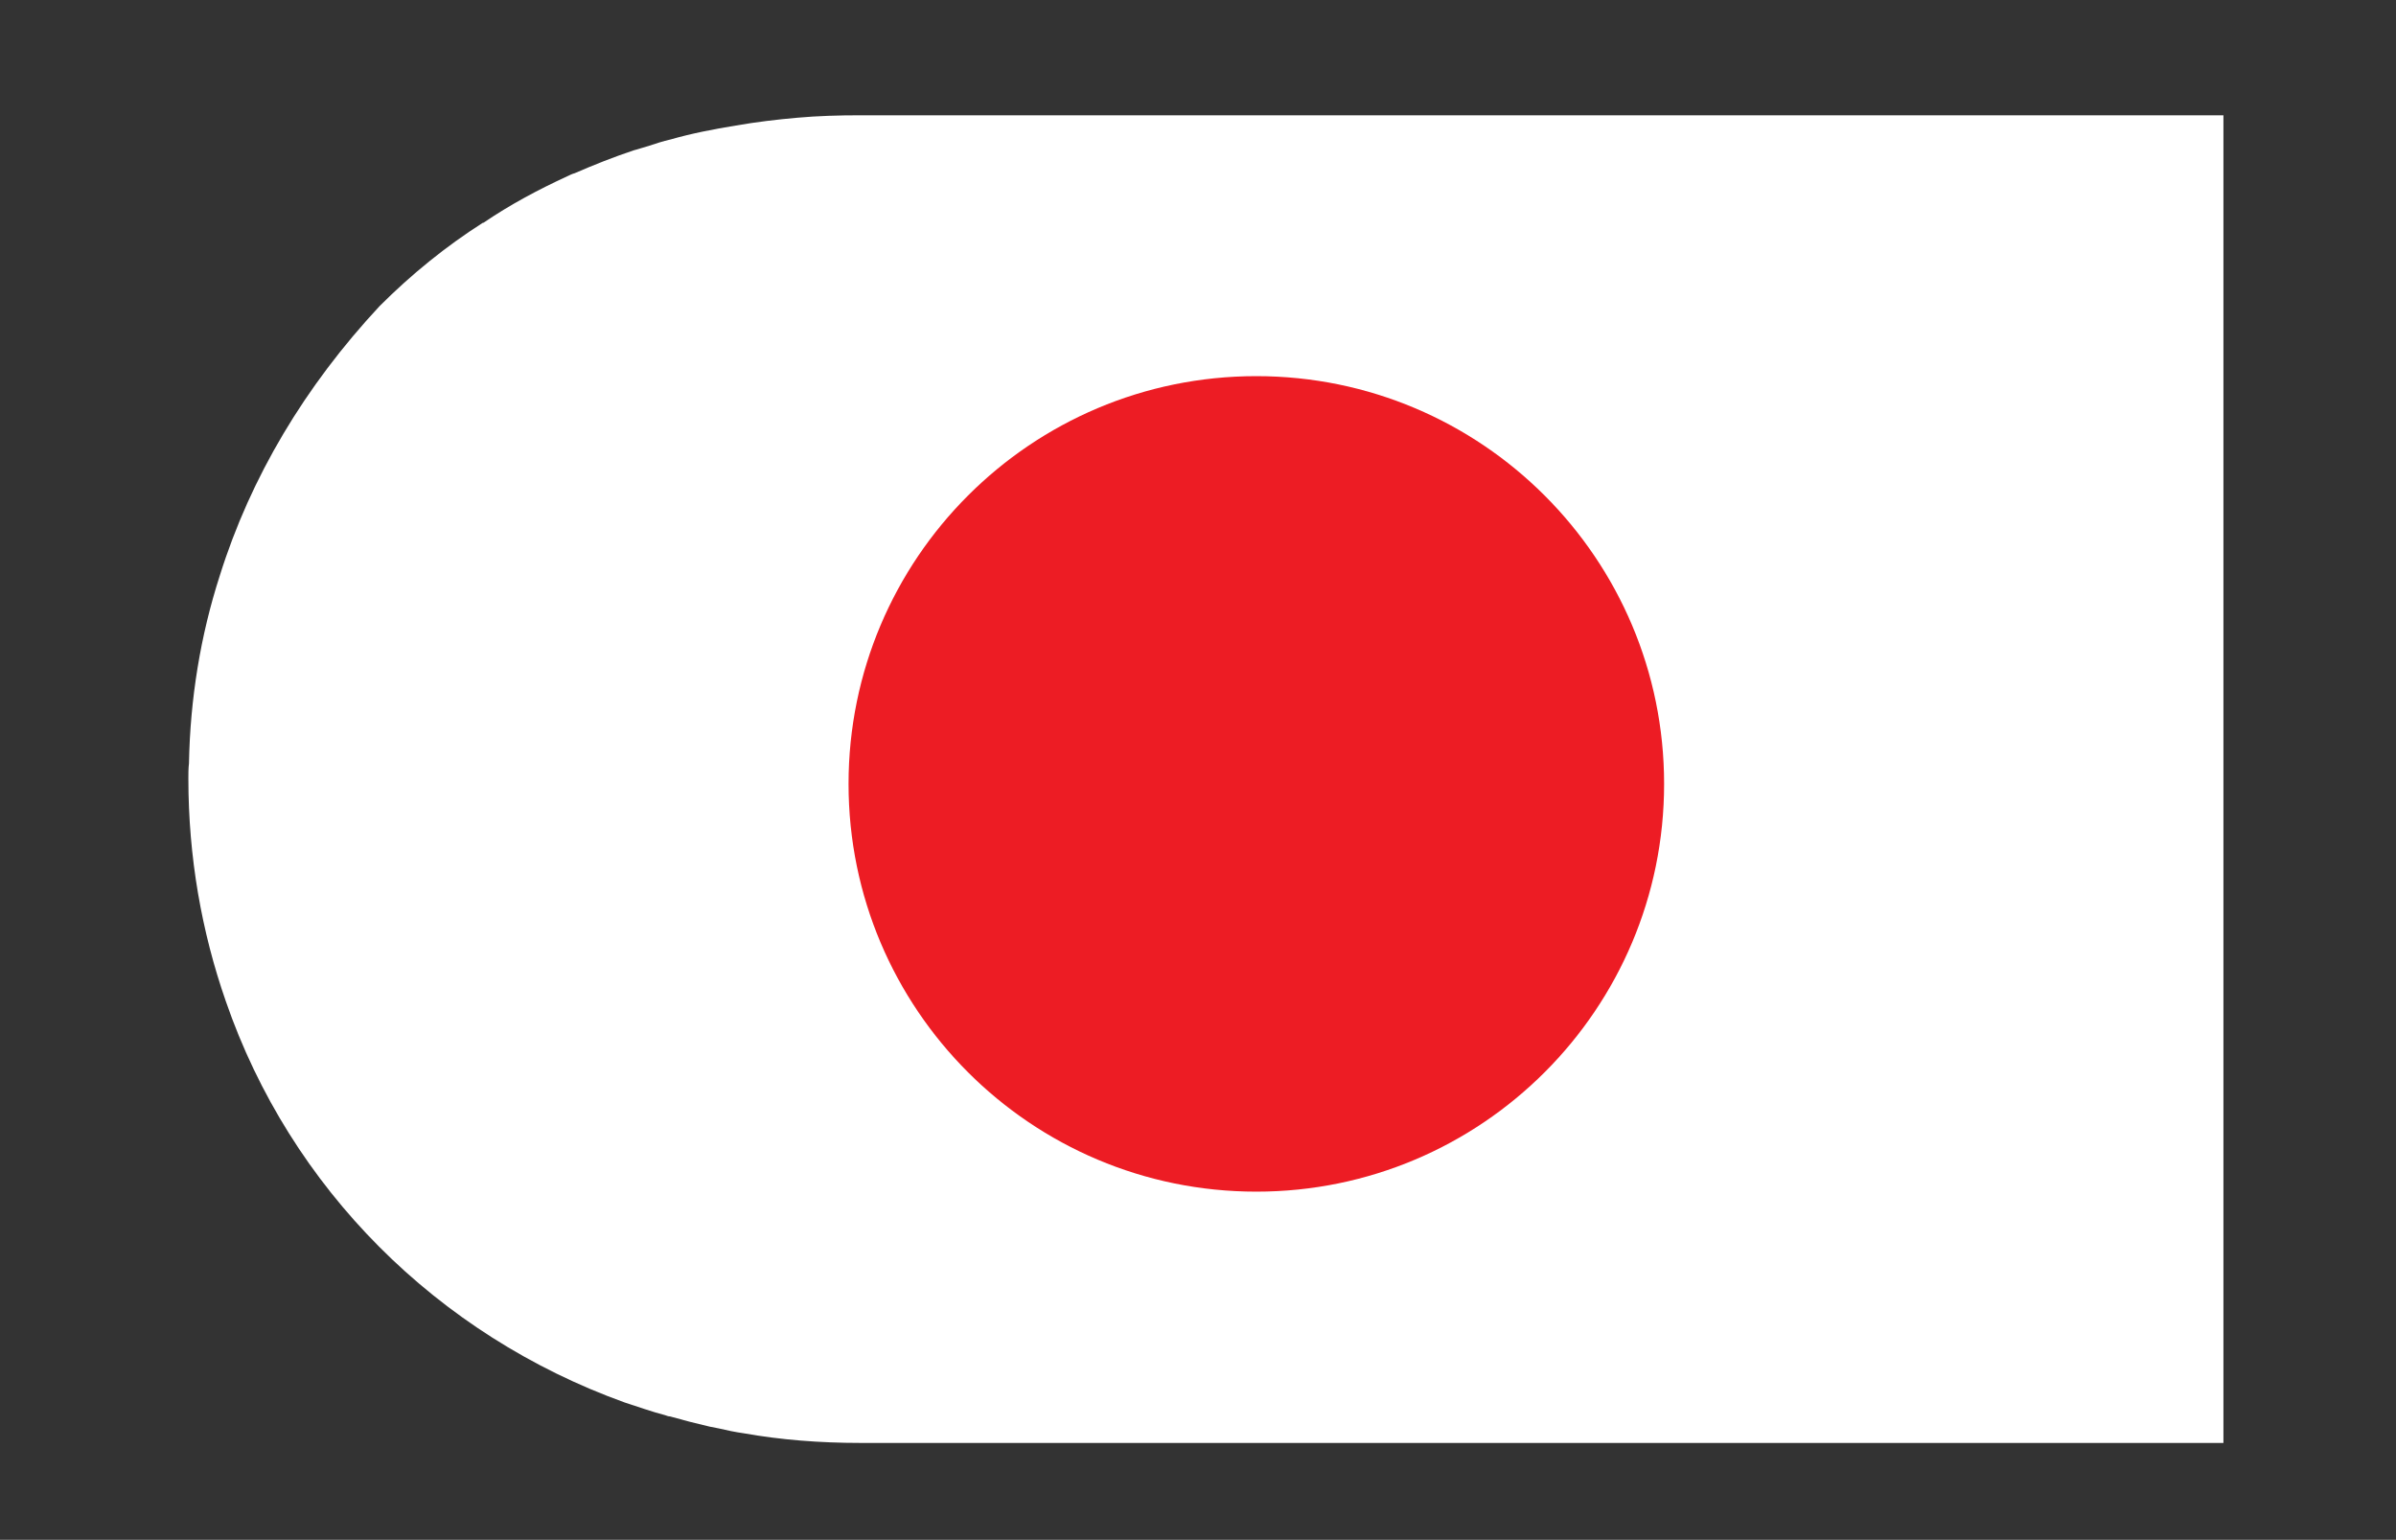
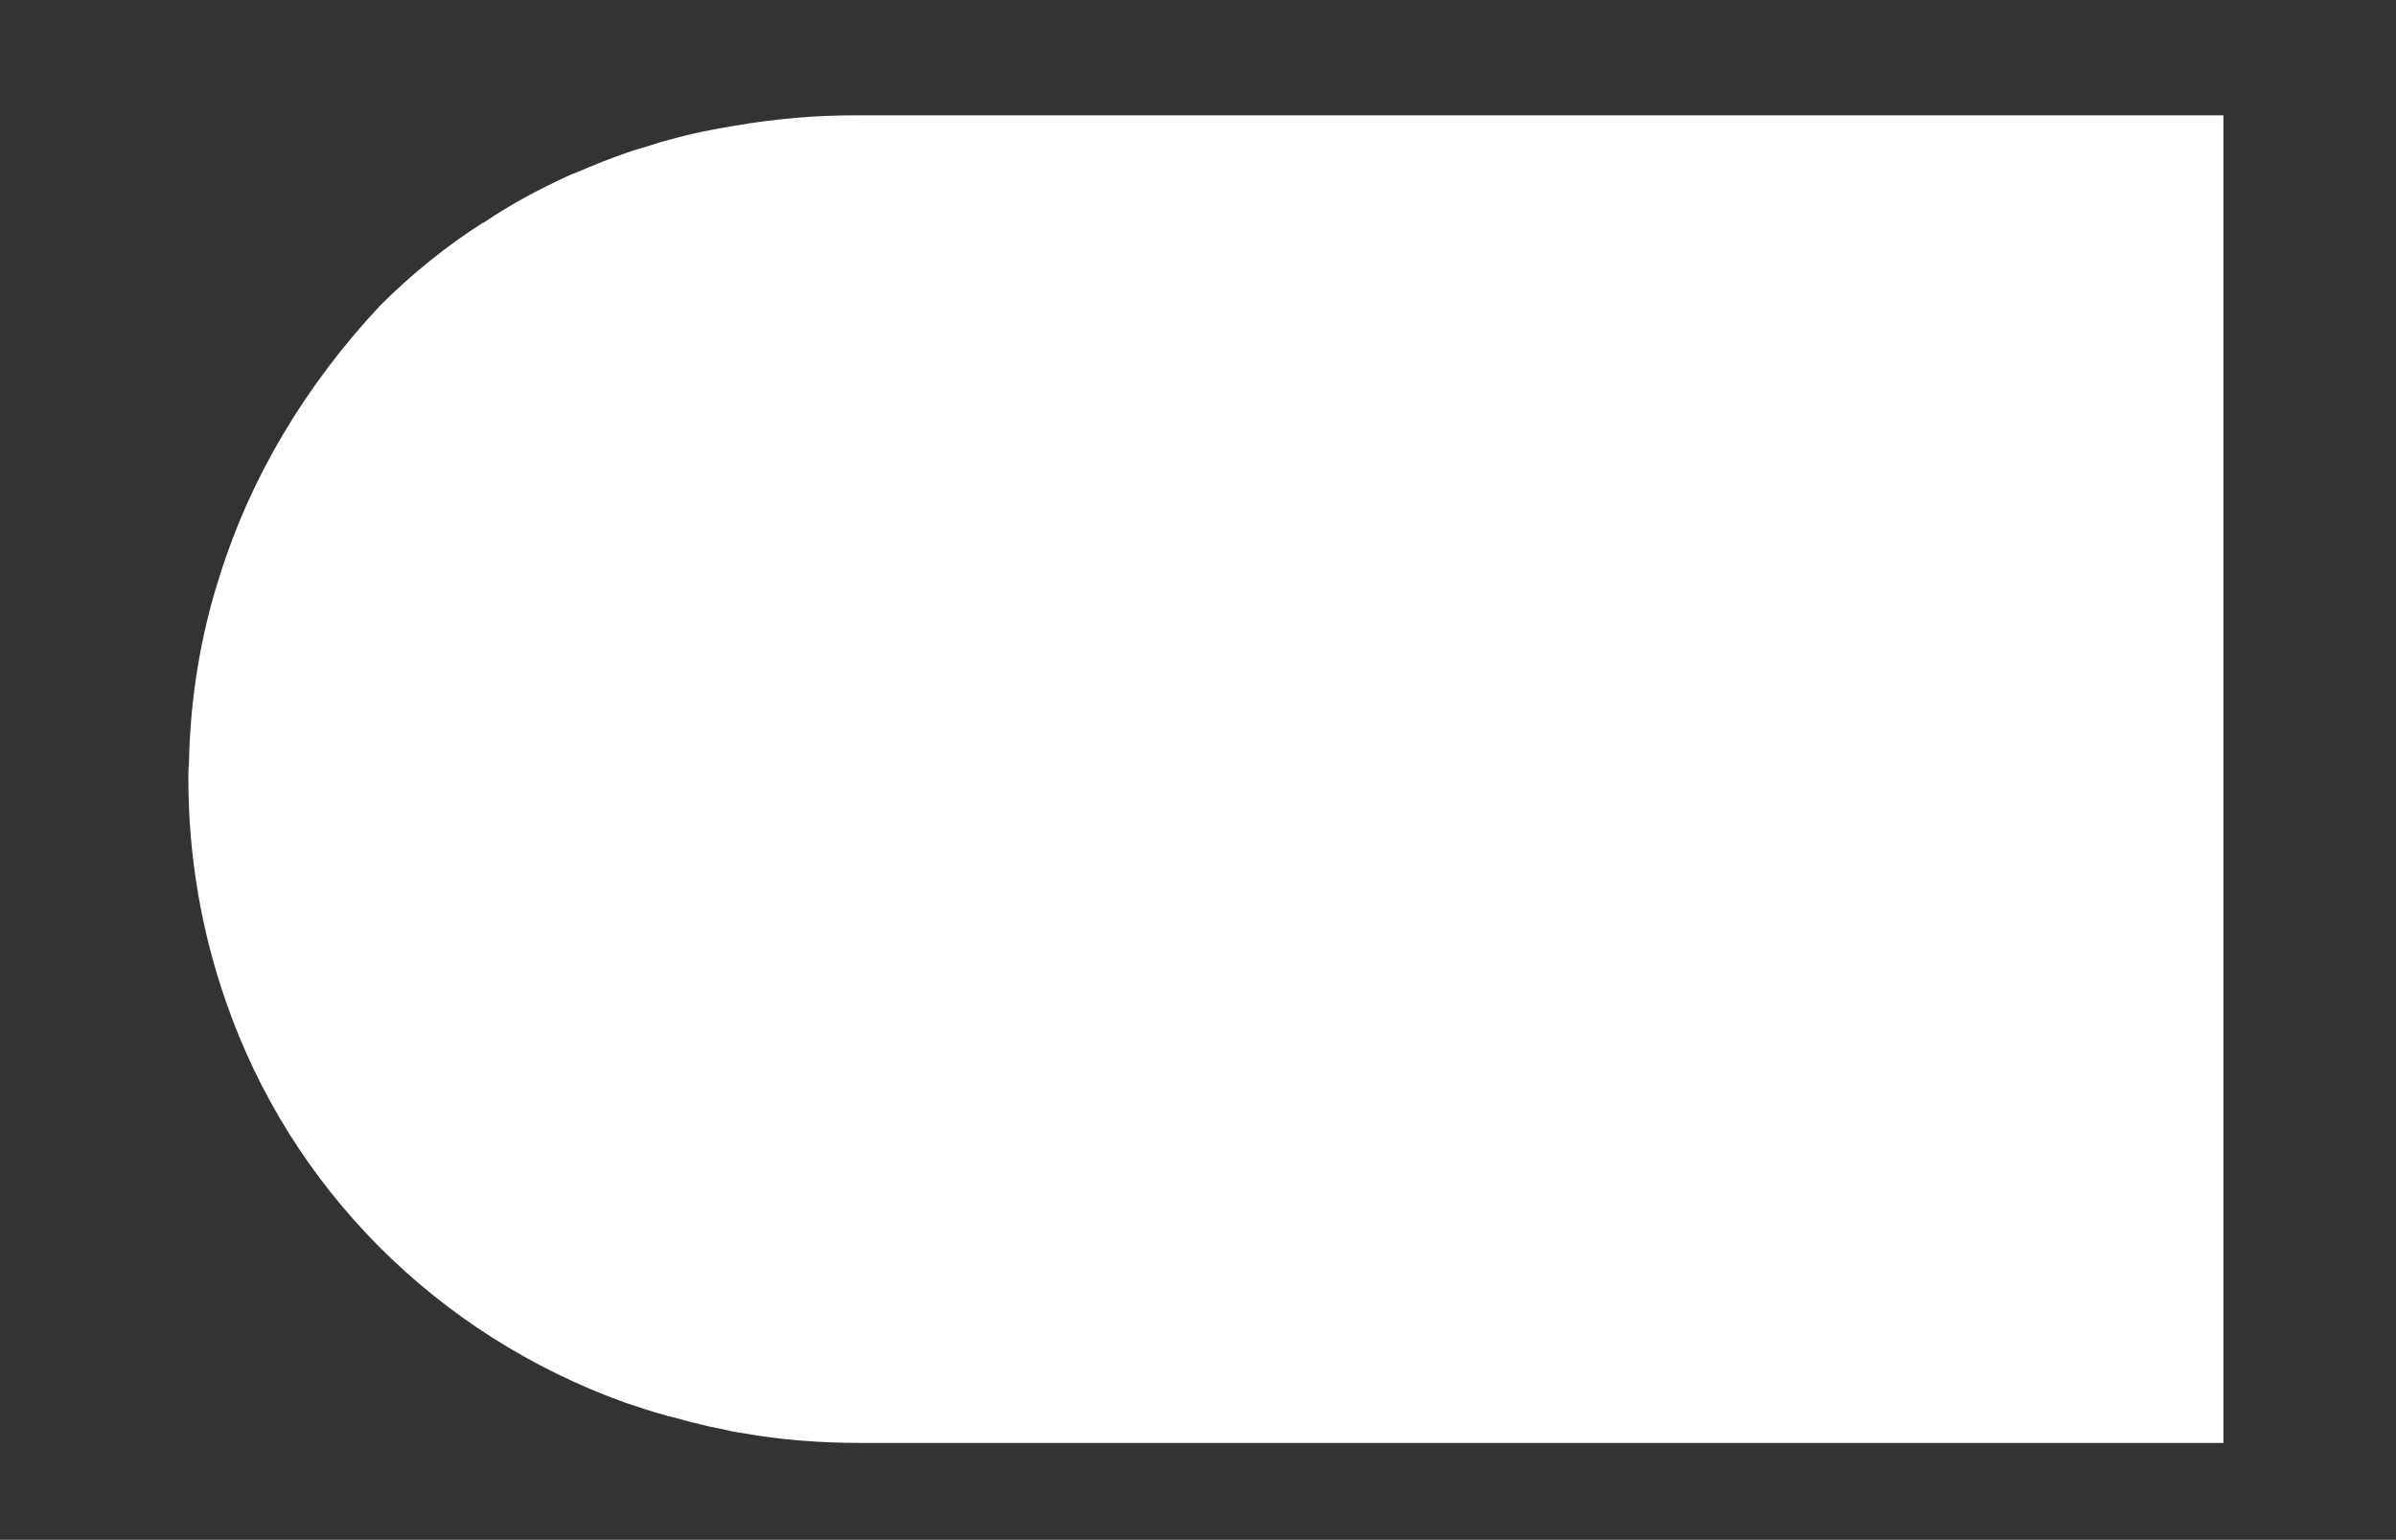
<svg xmlns="http://www.w3.org/2000/svg" viewBox="0 0 52.92 34.013" height="34.013" width="52.92" xml:space="preserve" id="svg2" version="1.1">
  <rect x="0" y="0" width="52.92" height="34.013" fill="#333333" stroke="none" />
  <defs id="defs6" />
  <g transform="matrix(1.333,0,0,-1.333,0,34.013)" id="g10">
    <g transform="scale(0.1)" id="g12">
      <path id="path14" style="fill:#ffffff;fill-opacity:1;fill-rule:nonzero;stroke:none" d="M 368.406,236.055 V 16.055 H 142.512 c -6.606,0 -13.102,0.5 -19.297,1.602 -1.402,0.195 -2.805,0.496 -4.106,0.801 -0.5,0.098 -1,0.195 -1.496,0.293 -2.203,0.508 -4.504,1.102 -6.601,1.699 -0.297,0 -0.5,0.105 -0.801,0.203 -2.301,0.598 -4.496,1.399 -6.699,2.102 -31.102,11.199 -55.403,35.5 -66.102,66.504 -4.004,11.496 -6.199,23.894 -6.199,36.894 0,0.801 0,1.7 0.098,2.5 0.199,10.703 1.906,21.2 5.102,31.102 5.098,16.301 14.101,31.398 26.5,44.699 5.305,5.301 11,9.902 17.102,13.797 0.102,0 0.102,0 0.102,0 4.398,3 9.098,5.5 13.895,7.707 0.402,0.195 0.801,0.398 1.203,0.496 3.199,1.399 6.5,2.695 9.801,3.801 0.801,0.195 1.597,0.496 2.398,0.703 1.199,0.398 2.399,0.801 3.699,1.094 3.5,1.004 7.106,1.699 10.801,2.304 3.403,0.594 6.801,0.997 10.199,1.297 3.403,0.305 6.899,0.403 10.403,0.403 h 225.894" />
-       <path id="path16" style="fill:#ed1c24;fill-opacity:1;fill-rule:nonzero;stroke:none" d="m 208.164,57.695 c 37.32,0 67.566,30.242 67.566,67.567 0,37.316 -30.246,67.57 -67.566,67.57 -37.32,0 -67.566,-30.254 -67.566,-67.57 0,-37.325 30.246,-67.567 67.566,-67.567" />
    </g>
  </g>
</svg>